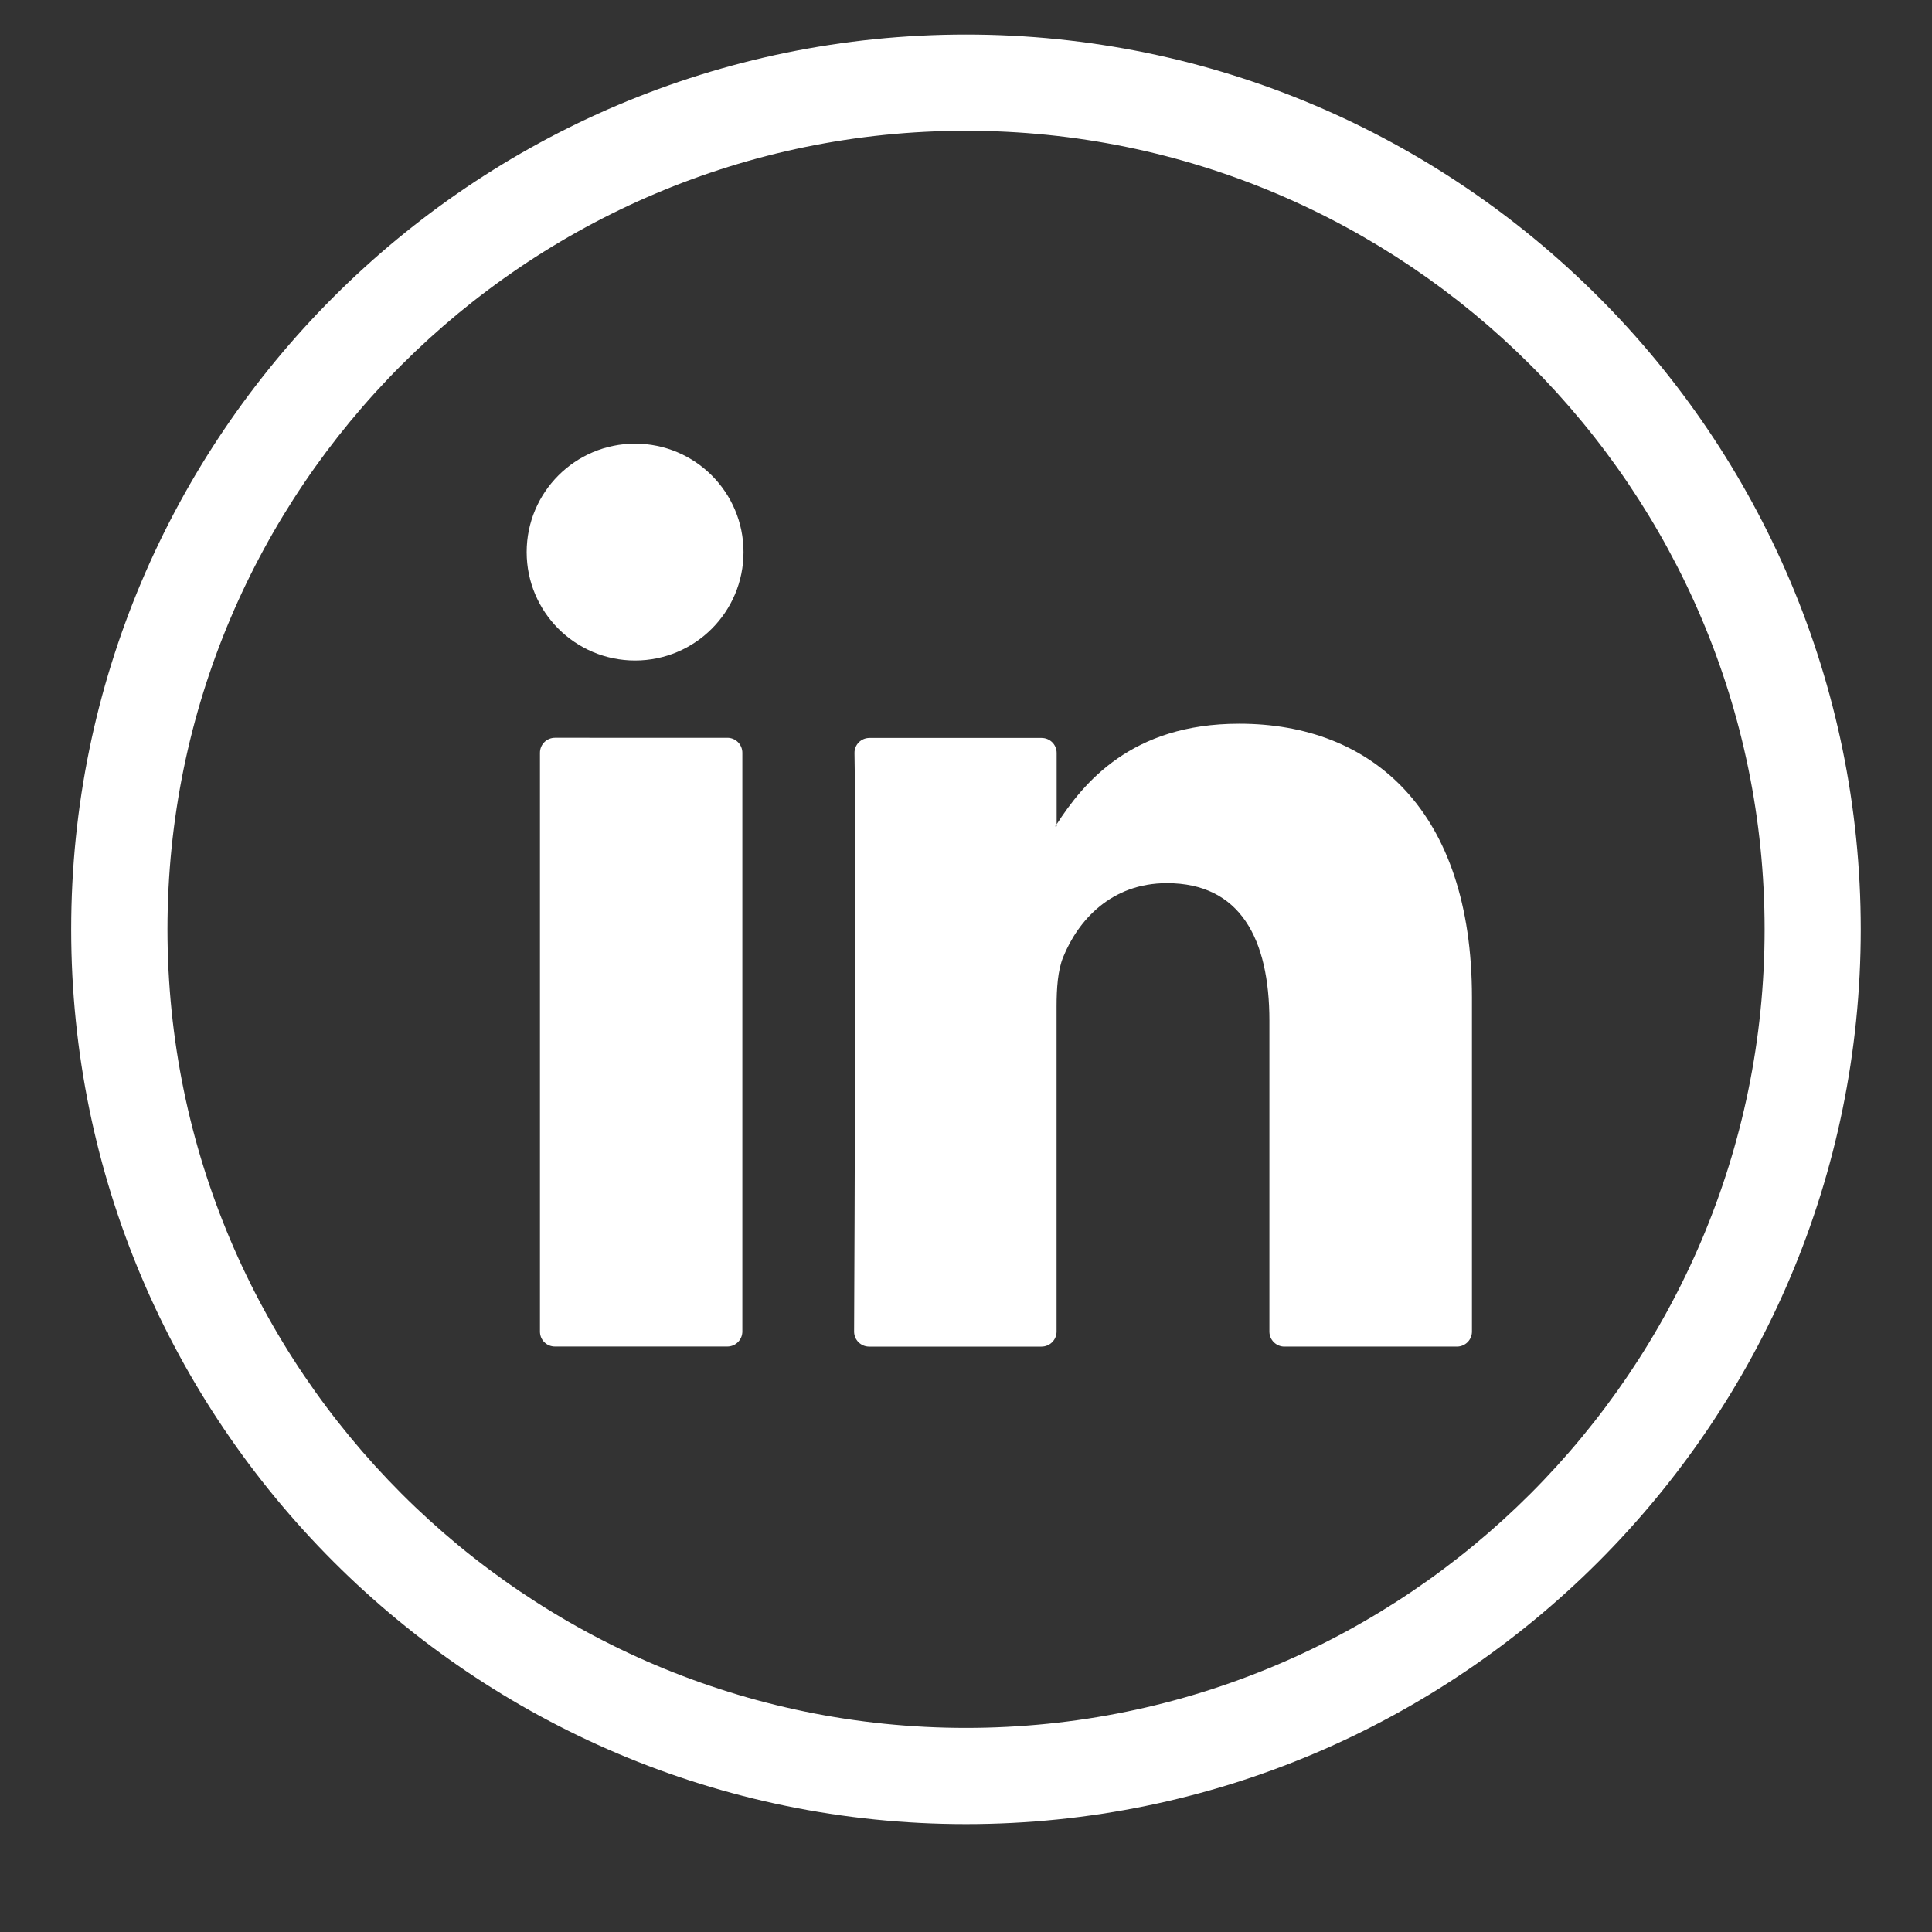
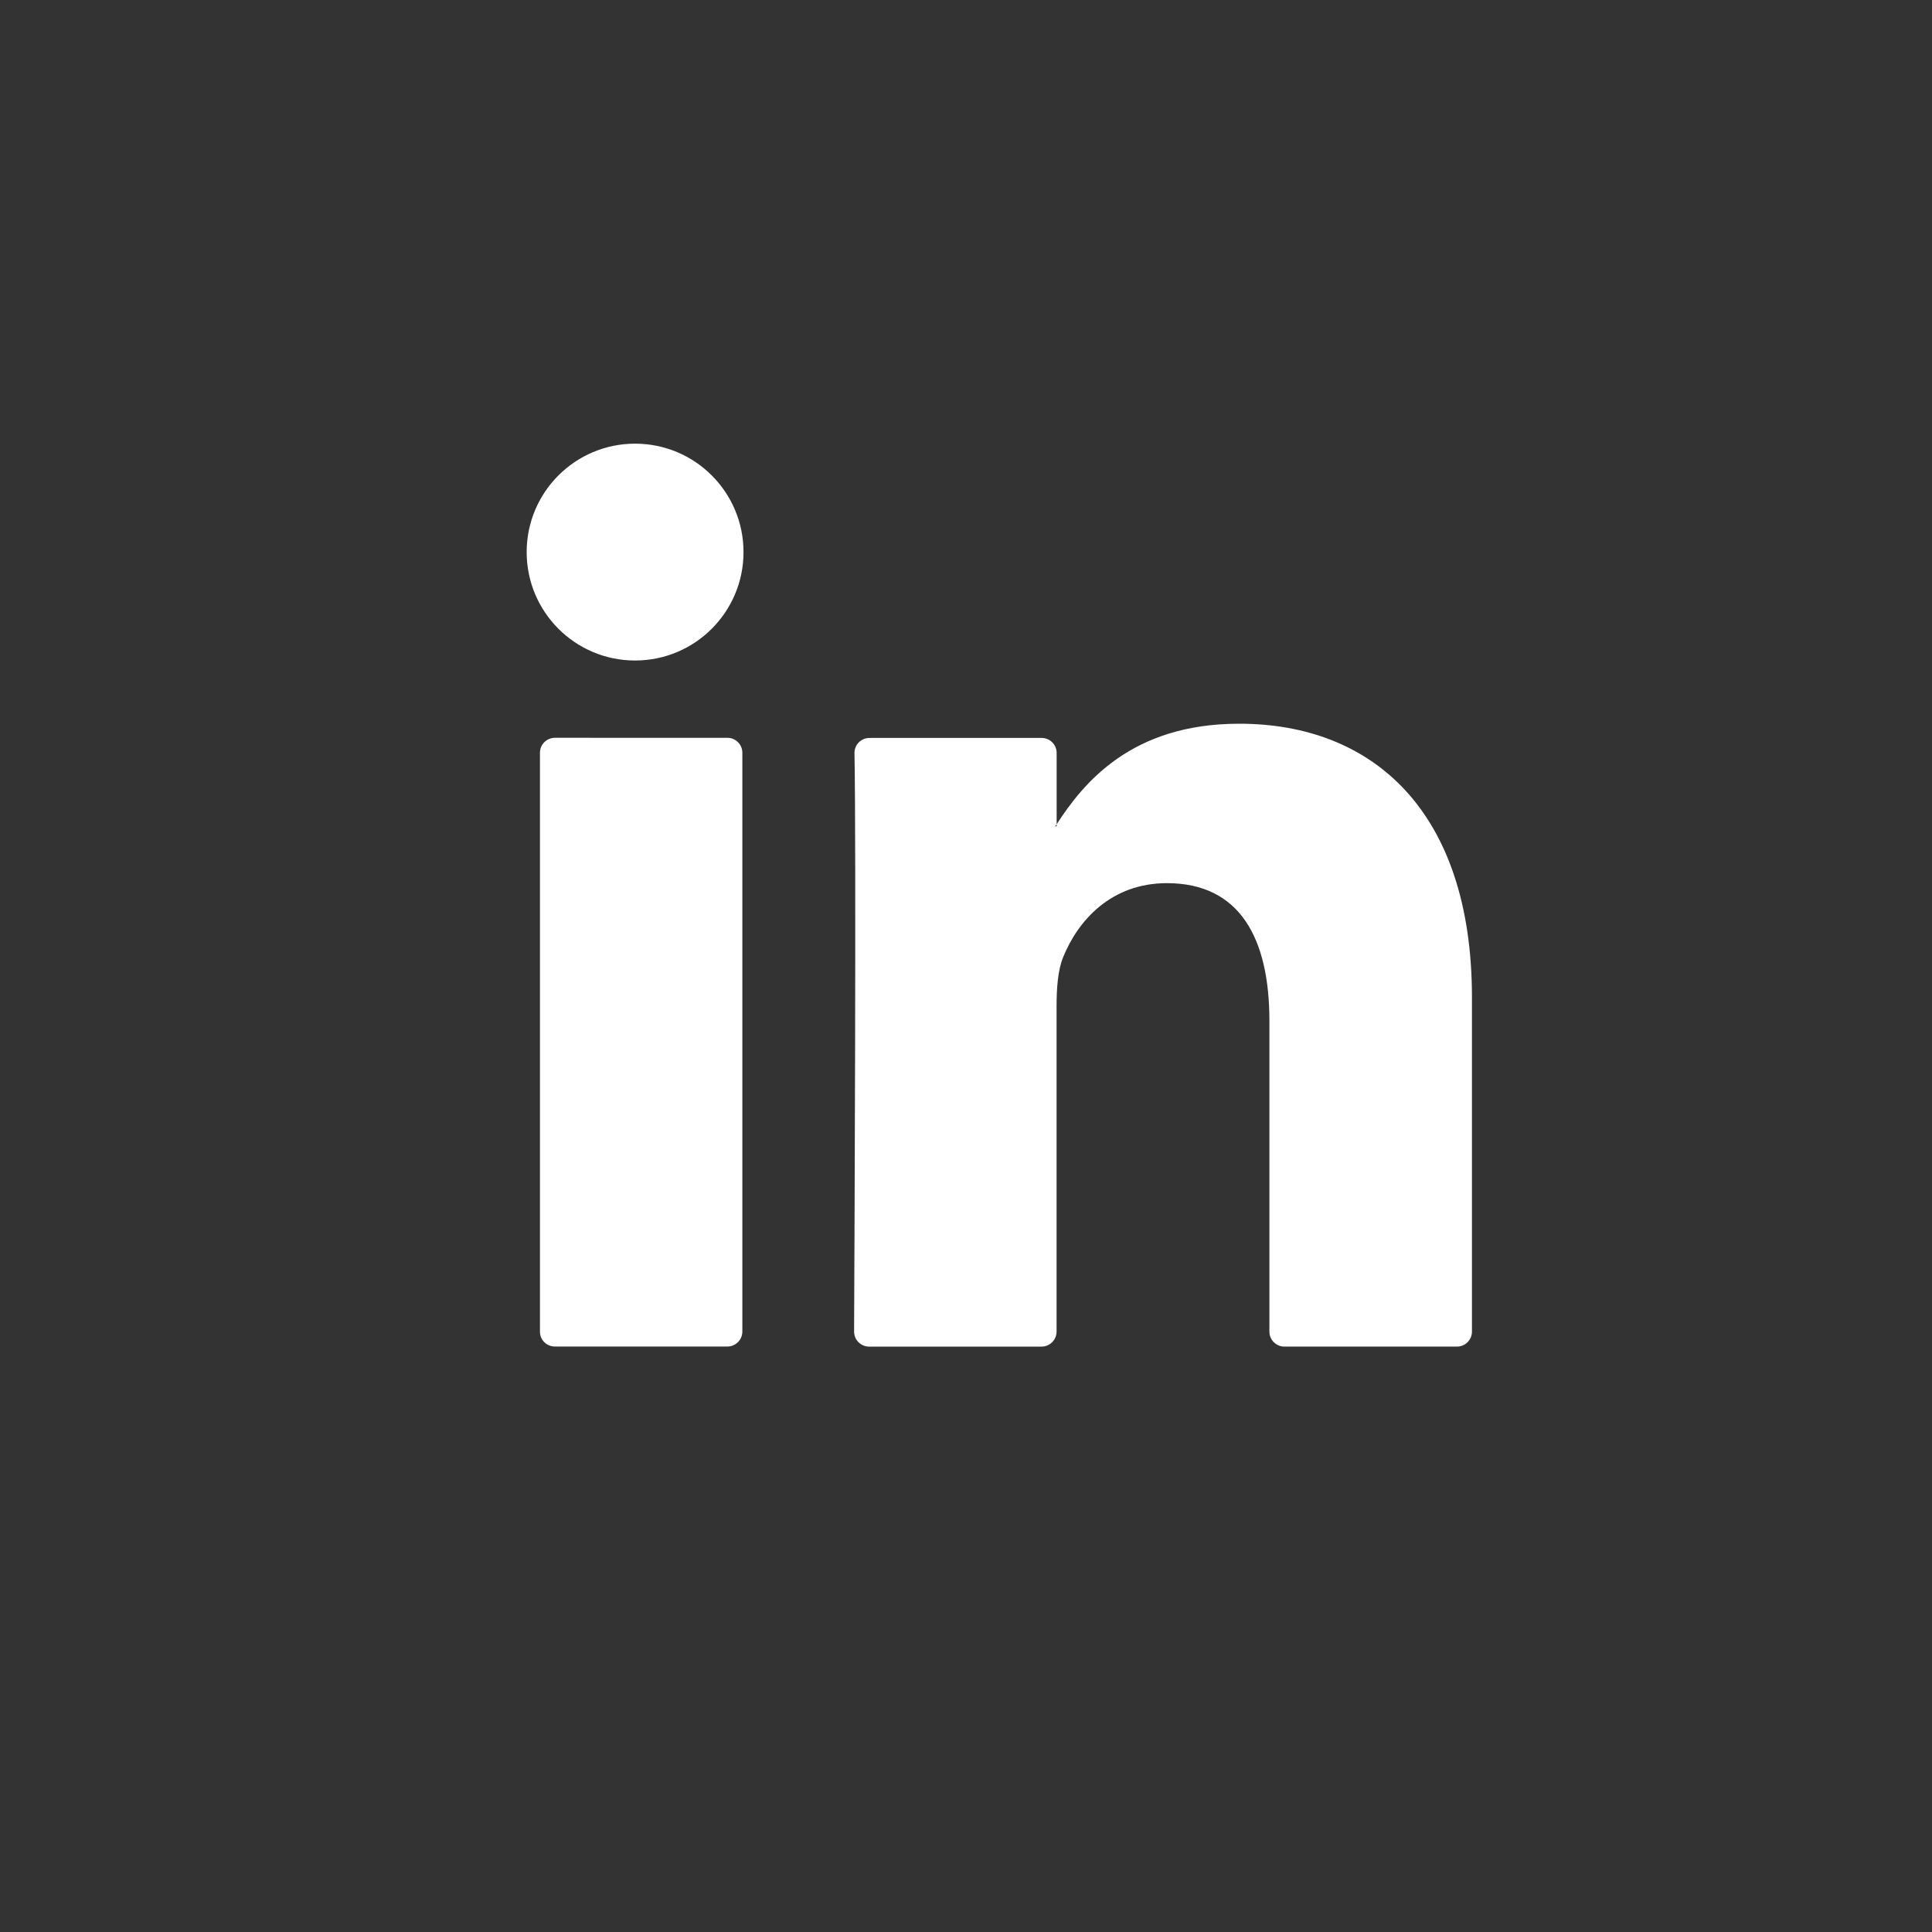
<svg xmlns="http://www.w3.org/2000/svg" version="1.1" id="Warstwa_1" x="0px" y="0px" width="25px" height="25px" viewBox="0 0 25 25" enable-background="new 0 0 25 25" xml:space="preserve">
  <rect x="0" y="0" width="25" height="25" fill="#333333" stroke="none" />
  <g>
    <g>
      <g>
-         <path fill="#FFFFFF" d="M12.5,23.604c-6.384,0-11.579-5.193-11.579-11.578c0-6.384,5.194-11.579,11.579-11.579     c6.385,0,11.578,5.194,11.578,11.579C24.078,18.41,18.885,23.604,12.5,23.604z M12.5,1.692c-5.697,0-10.333,4.634-10.333,10.333     c0,5.697,4.634,10.334,10.333,10.334c5.697,0,10.334-4.635,10.334-10.334C22.834,6.329,18.197,1.692,12.5,1.692z" />
-       </g>
+         </g>
      <g>
        <g>
          <path fill="#FFFFFF" d="M19.047,12.907v4.324c0,0.106-0.086,0.194-0.195,0.194H16.62c-0.106,0-0.194-0.086-0.194-0.194v-4.022      c0-1.059-0.377-1.781-1.326-1.781c-0.725,0-1.152,0.486-1.343,0.958c-0.069,0.169-0.085,0.403-0.085,0.639v4.206      c0,0.106-0.086,0.194-0.195,0.194h-2.231c-0.106,0-0.194-0.086-0.194-0.194c0.005-1.071,0.028-6.266,0.005-7.486      c-0.002-0.108,0.085-0.196,0.194-0.196h2.227c0.107,0,0.195,0.085,0.195,0.194v0.923c-0.006,0.009-0.012,0.019-0.02,0.026h0.02      v-0.026c0.347-0.535,0.967-1.301,2.36-1.301C17.755,9.363,19.047,10.488,19.047,12.907L19.047,12.907z M7.181,17.424h2.231      c0.106,0,0.194-0.086,0.194-0.195V9.741c0-0.106-0.085-0.194-0.194-0.194H7.181c-0.106,0-0.194,0.085-0.194,0.194v7.488      C6.986,17.338,7.072,17.424,7.181,17.424z" />
        </g>
      </g>
    </g>
    <g>
      <circle fill="#FFFFFF" cx="8.218" cy="7.144" r="1.403" />
    </g>
  </g>
</svg>